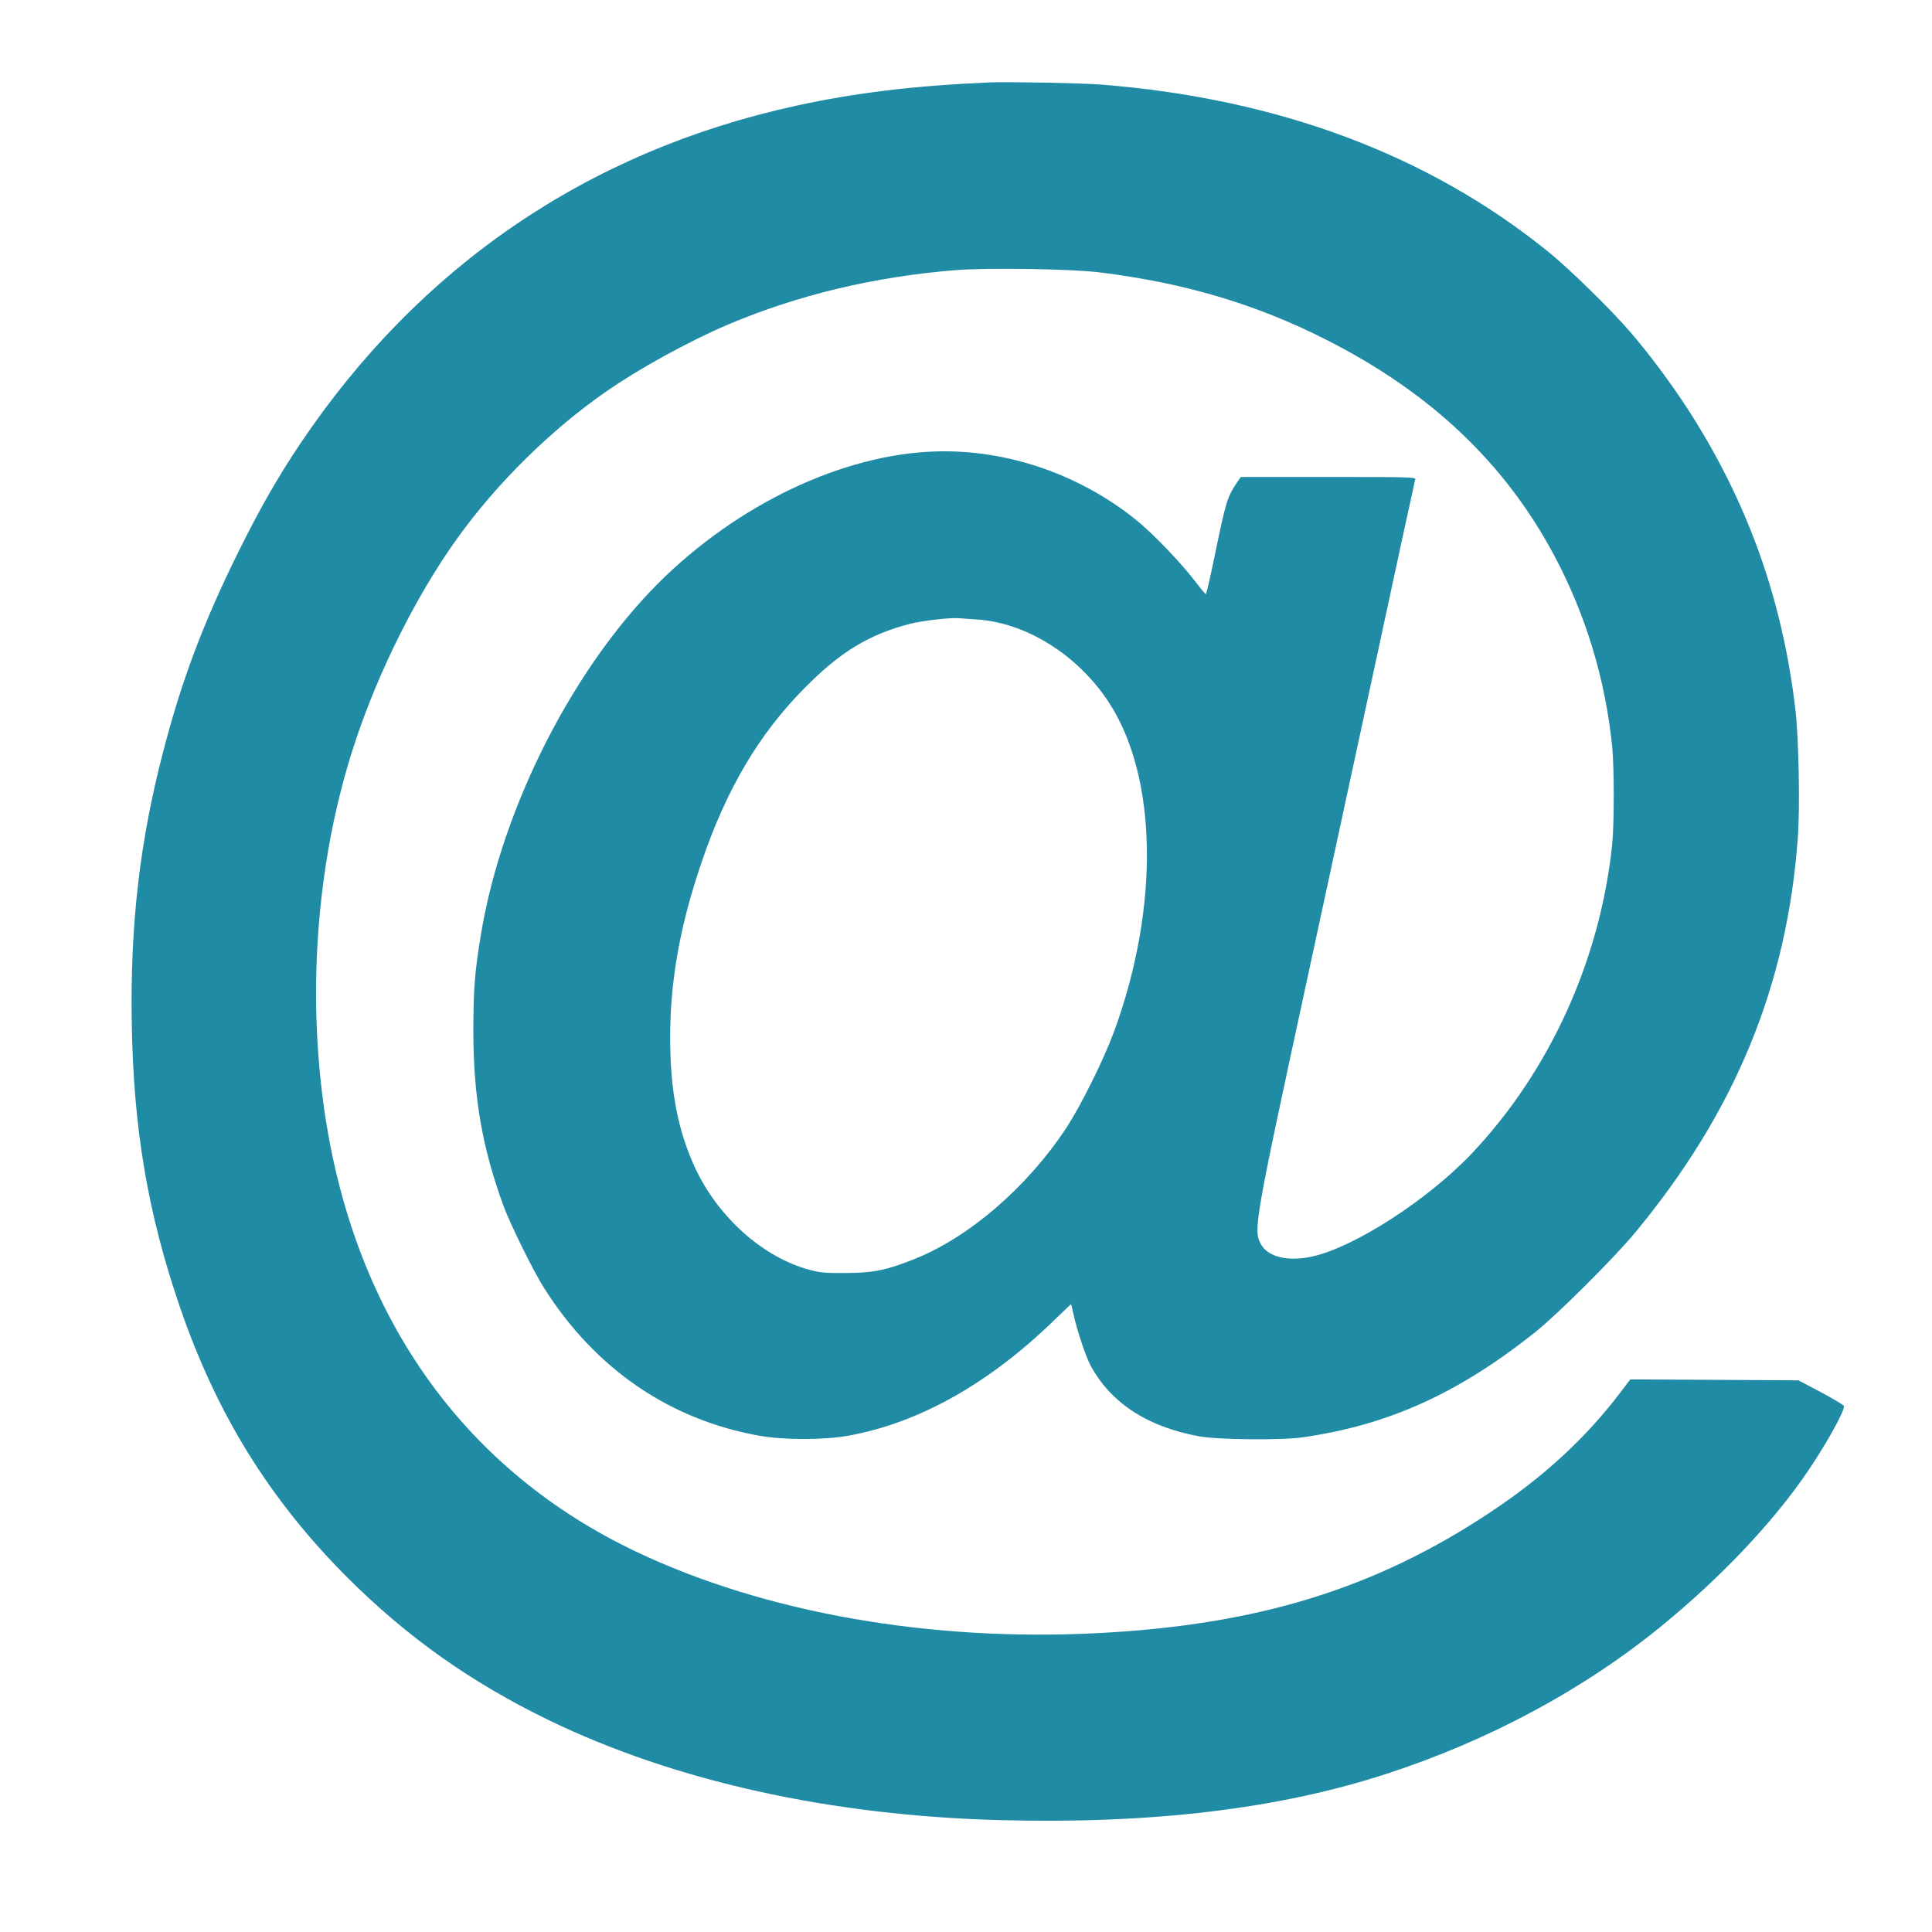
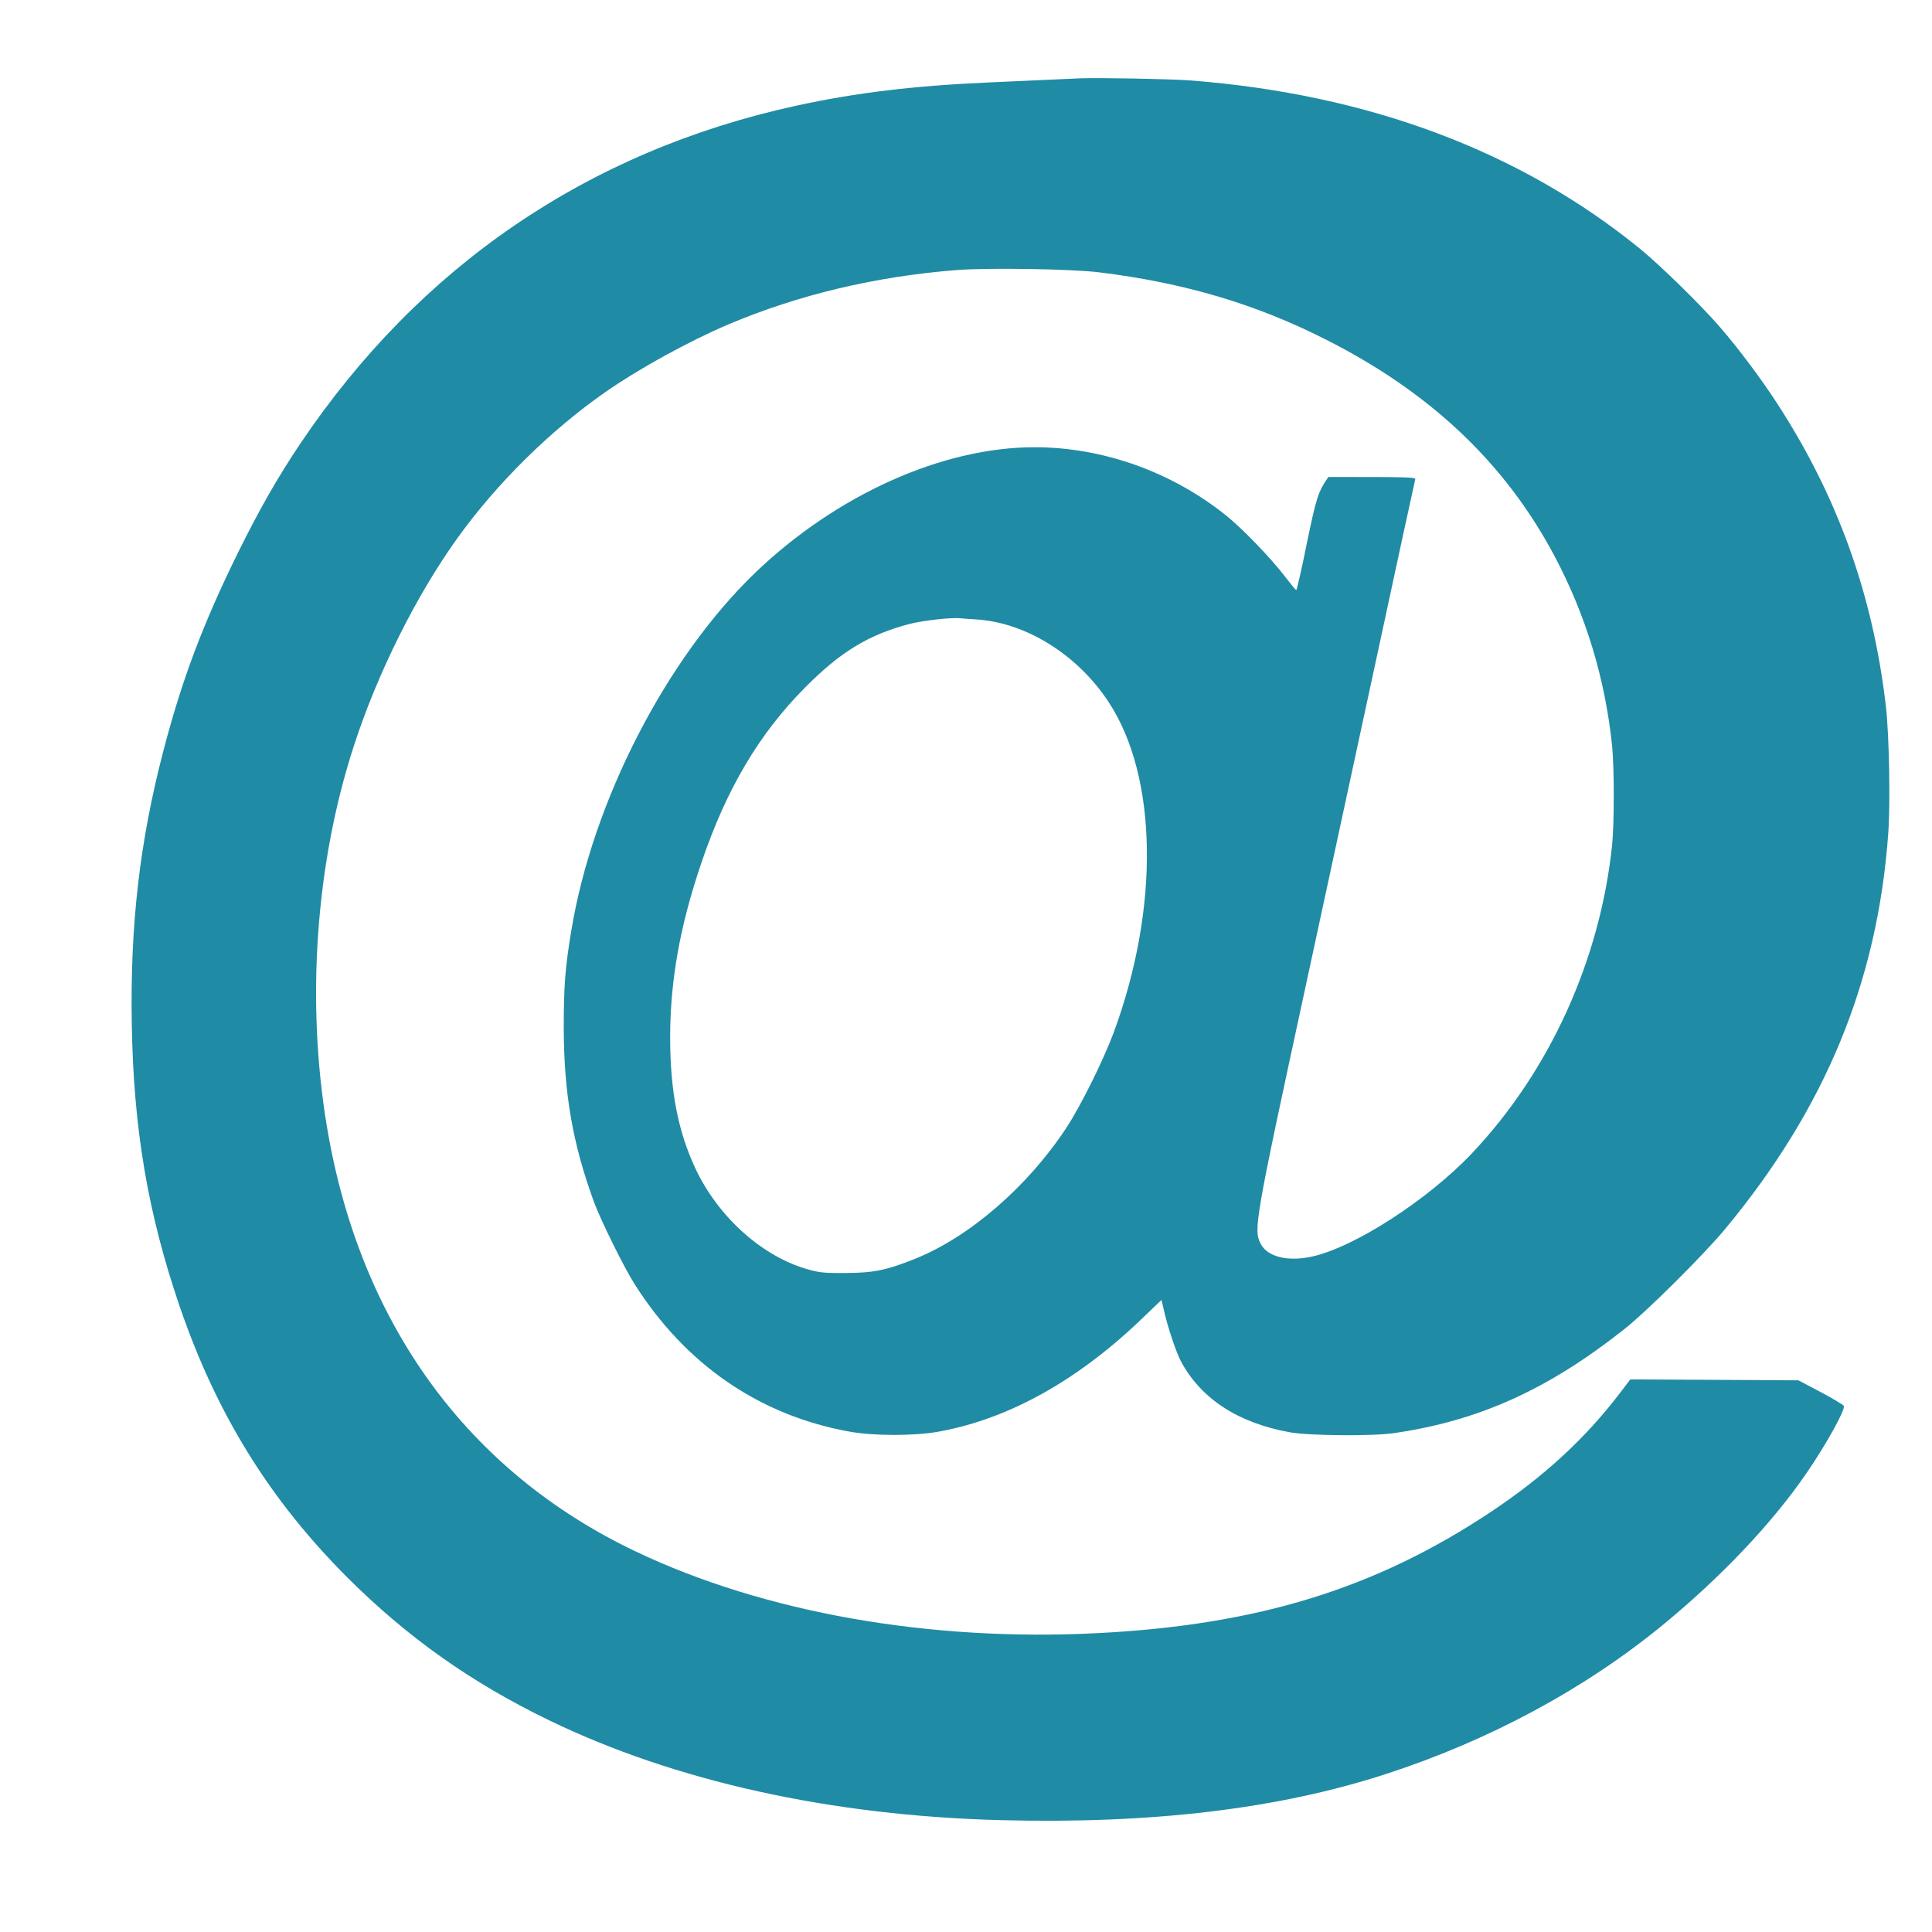
<svg xmlns="http://www.w3.org/2000/svg" version="1.0" width="1280pt" height="1280pt" viewBox="0 0 1280 1280" preserveAspectRatio="xMidYMid meet">
  <g transform="translate(0,1280) scale(0.1,-0.1)" stroke="none">
-     <path d="M6555 12254 c-501 -22 -884 -68 -1283 -155 -1377 -301 -2493 -1063 -3283 -2239 -149 -222 -267 -429 -409 -715 -234 -474 -375 -848 -499 -1325 -155 -595 -219 -1146 -208 -1800 11 -696 106 -1257 317 -1874 244 -713 595 -1280 1110 -1796 398 -397 818 -695 1335 -946 835 -405 1870 -634 2997 -663 1000 -26 1841 75 2548 305 682 221 1314 561 1830 983 389 318 735 683 962 1016 128 187 254 415 244 440 -2 7 -71 48 -153 92 l-148 78 -557 3 -557 3 -63 -83 c-231 -305 -507 -559 -858 -793 -766 -510 -1546 -751 -2610 -805 -1113 -57 -2206 136 -3056 540 -1116 530 -1830 1511 -2048 2815 -139 833 -75 1746 179 2525 156 481 414 997 685 1374 263 366 616 714 983 970 216 151 554 337 811 446 465 197 977 319 1517 361 209 16 758 7 939 -15 564 -69 1040 -210 1505 -446 692 -350 1185 -817 1512 -1430 210 -395 338 -817 384 -1265 14 -143 14 -509 0 -650 -79 -765 -415 -1503 -930 -2047 -293 -309 -783 -625 -1063 -684 -159 -34 -292 0 -336 86 -48 93 -38 152 297 1700 110 509 317 1470 461 2135 143 666 263 1218 266 1228 5 16 -27 17 -575 17 l-580 0 -19 -27 c-69 -100 -79 -132 -144 -445 -34 -170 -66 -307 -69 -305 -4 1 -40 45 -80 97 -88 115 -276 310 -379 393 -362 293 -821 457 -1275 457 -610 0 -1309 -314 -1847 -828 -592 -568 -1081 -1518 -1222 -2375 -41 -247 -50 -367 -50 -642 1 -437 59 -769 200 -1155 47 -126 198 -432 269 -544 338 -534 829 -871 1425 -978 161 -29 429 -29 590 0 470 85 934 346 1368 769 59 56 107 103 108 103 0 0 7 -26 14 -58 26 -119 83 -289 117 -352 134 -246 377 -404 718 -466 125 -23 547 -27 690 -6 563 81 1023 289 1530 691 147 116 524 491 665 661 664 800 1010 1638 1081 2620 15 203 6 651 -15 840 -86 743 -321 1396 -724 2015 -107 164 -252 358 -375 500 -123 143 -394 408 -527 517 -797 650 -1801 1026 -2980 1118 -137 10 -609 19 -735 14z m-85 -3558 c328 -21 669 -234 874 -546 326 -494 340 -1360 36 -2187 -69 -186 -220 -491 -317 -638 -256 -388 -641 -721 -1001 -865 -186 -75 -274 -93 -457 -94 -138 -1 -172 2 -245 22 -306 83 -602 348 -754 673 -115 248 -166 513 -166 867 0 375 65 739 207 1156 165 487 382 855 688 1162 233 236 424 351 694 421 89 22 272 43 331 37 14 -2 63 -5 110 -8z" fill="#208ba5" />
+     <path d="M6555 12254 c-501 -22 -884 -68 -1283 -155 -1377 -301 -2493 -1063 -3283 -2239 -149 -222 -267 -429 -409 -715 -234 -474 -375 -848 -499 -1325 -155 -595 -219 -1146 -208 -1800 11 -696 106 -1257 317 -1874 244 -713 595 -1280 1110 -1796 398 -397 818 -695 1335 -946 835 -405 1870 -634 2997 -663 1000 -26 1841 75 2548 305 682 221 1314 561 1830 983 389 318 735 683 962 1016 128 187 254 415 244 440 -2 7 -71 48 -153 92 l-148 78 -557 3 -557 3 -63 -83 c-231 -305 -507 -559 -858 -793 -766 -510 -1546 -751 -2610 -805 -1113 -57 -2206 136 -3056 540 -1116 530 -1830 1511 -2048 2815 -139 833 -75 1746 179 2525 156 481 414 997 685 1374 263 366 616 714 983 970 216 151 554 337 811 446 465 197 977 319 1517 361 209 16 758 7 939 -15 564 -69 1040 -210 1505 -446 692 -350 1185 -817 1512 -1430 210 -395 338 -817 384 -1265 14 -143 14 -509 0 -650 -79 -765 -415 -1503 -930 -2047 -293 -309 -783 -625 -1063 -684 -159 -34 -292 0 -336 86 -48 93 -38 152 297 1700 110 509 317 1470 461 2135 143 666 263 1218 266 1228 5 16 -27 17 -575 17 c-69 -100 -79 -132 -144 -445 -34 -170 -66 -307 -69 -305 -4 1 -40 45 -80 97 -88 115 -276 310 -379 393 -362 293 -821 457 -1275 457 -610 0 -1309 -314 -1847 -828 -592 -568 -1081 -1518 -1222 -2375 -41 -247 -50 -367 -50 -642 1 -437 59 -769 200 -1155 47 -126 198 -432 269 -544 338 -534 829 -871 1425 -978 161 -29 429 -29 590 0 470 85 934 346 1368 769 59 56 107 103 108 103 0 0 7 -26 14 -58 26 -119 83 -289 117 -352 134 -246 377 -404 718 -466 125 -23 547 -27 690 -6 563 81 1023 289 1530 691 147 116 524 491 665 661 664 800 1010 1638 1081 2620 15 203 6 651 -15 840 -86 743 -321 1396 -724 2015 -107 164 -252 358 -375 500 -123 143 -394 408 -527 517 -797 650 -1801 1026 -2980 1118 -137 10 -609 19 -735 14z m-85 -3558 c328 -21 669 -234 874 -546 326 -494 340 -1360 36 -2187 -69 -186 -220 -491 -317 -638 -256 -388 -641 -721 -1001 -865 -186 -75 -274 -93 -457 -94 -138 -1 -172 2 -245 22 -306 83 -602 348 -754 673 -115 248 -166 513 -166 867 0 375 65 739 207 1156 165 487 382 855 688 1162 233 236 424 351 694 421 89 22 272 43 331 37 14 -2 63 -5 110 -8z" fill="#208ba5" />
  </g>
</svg>